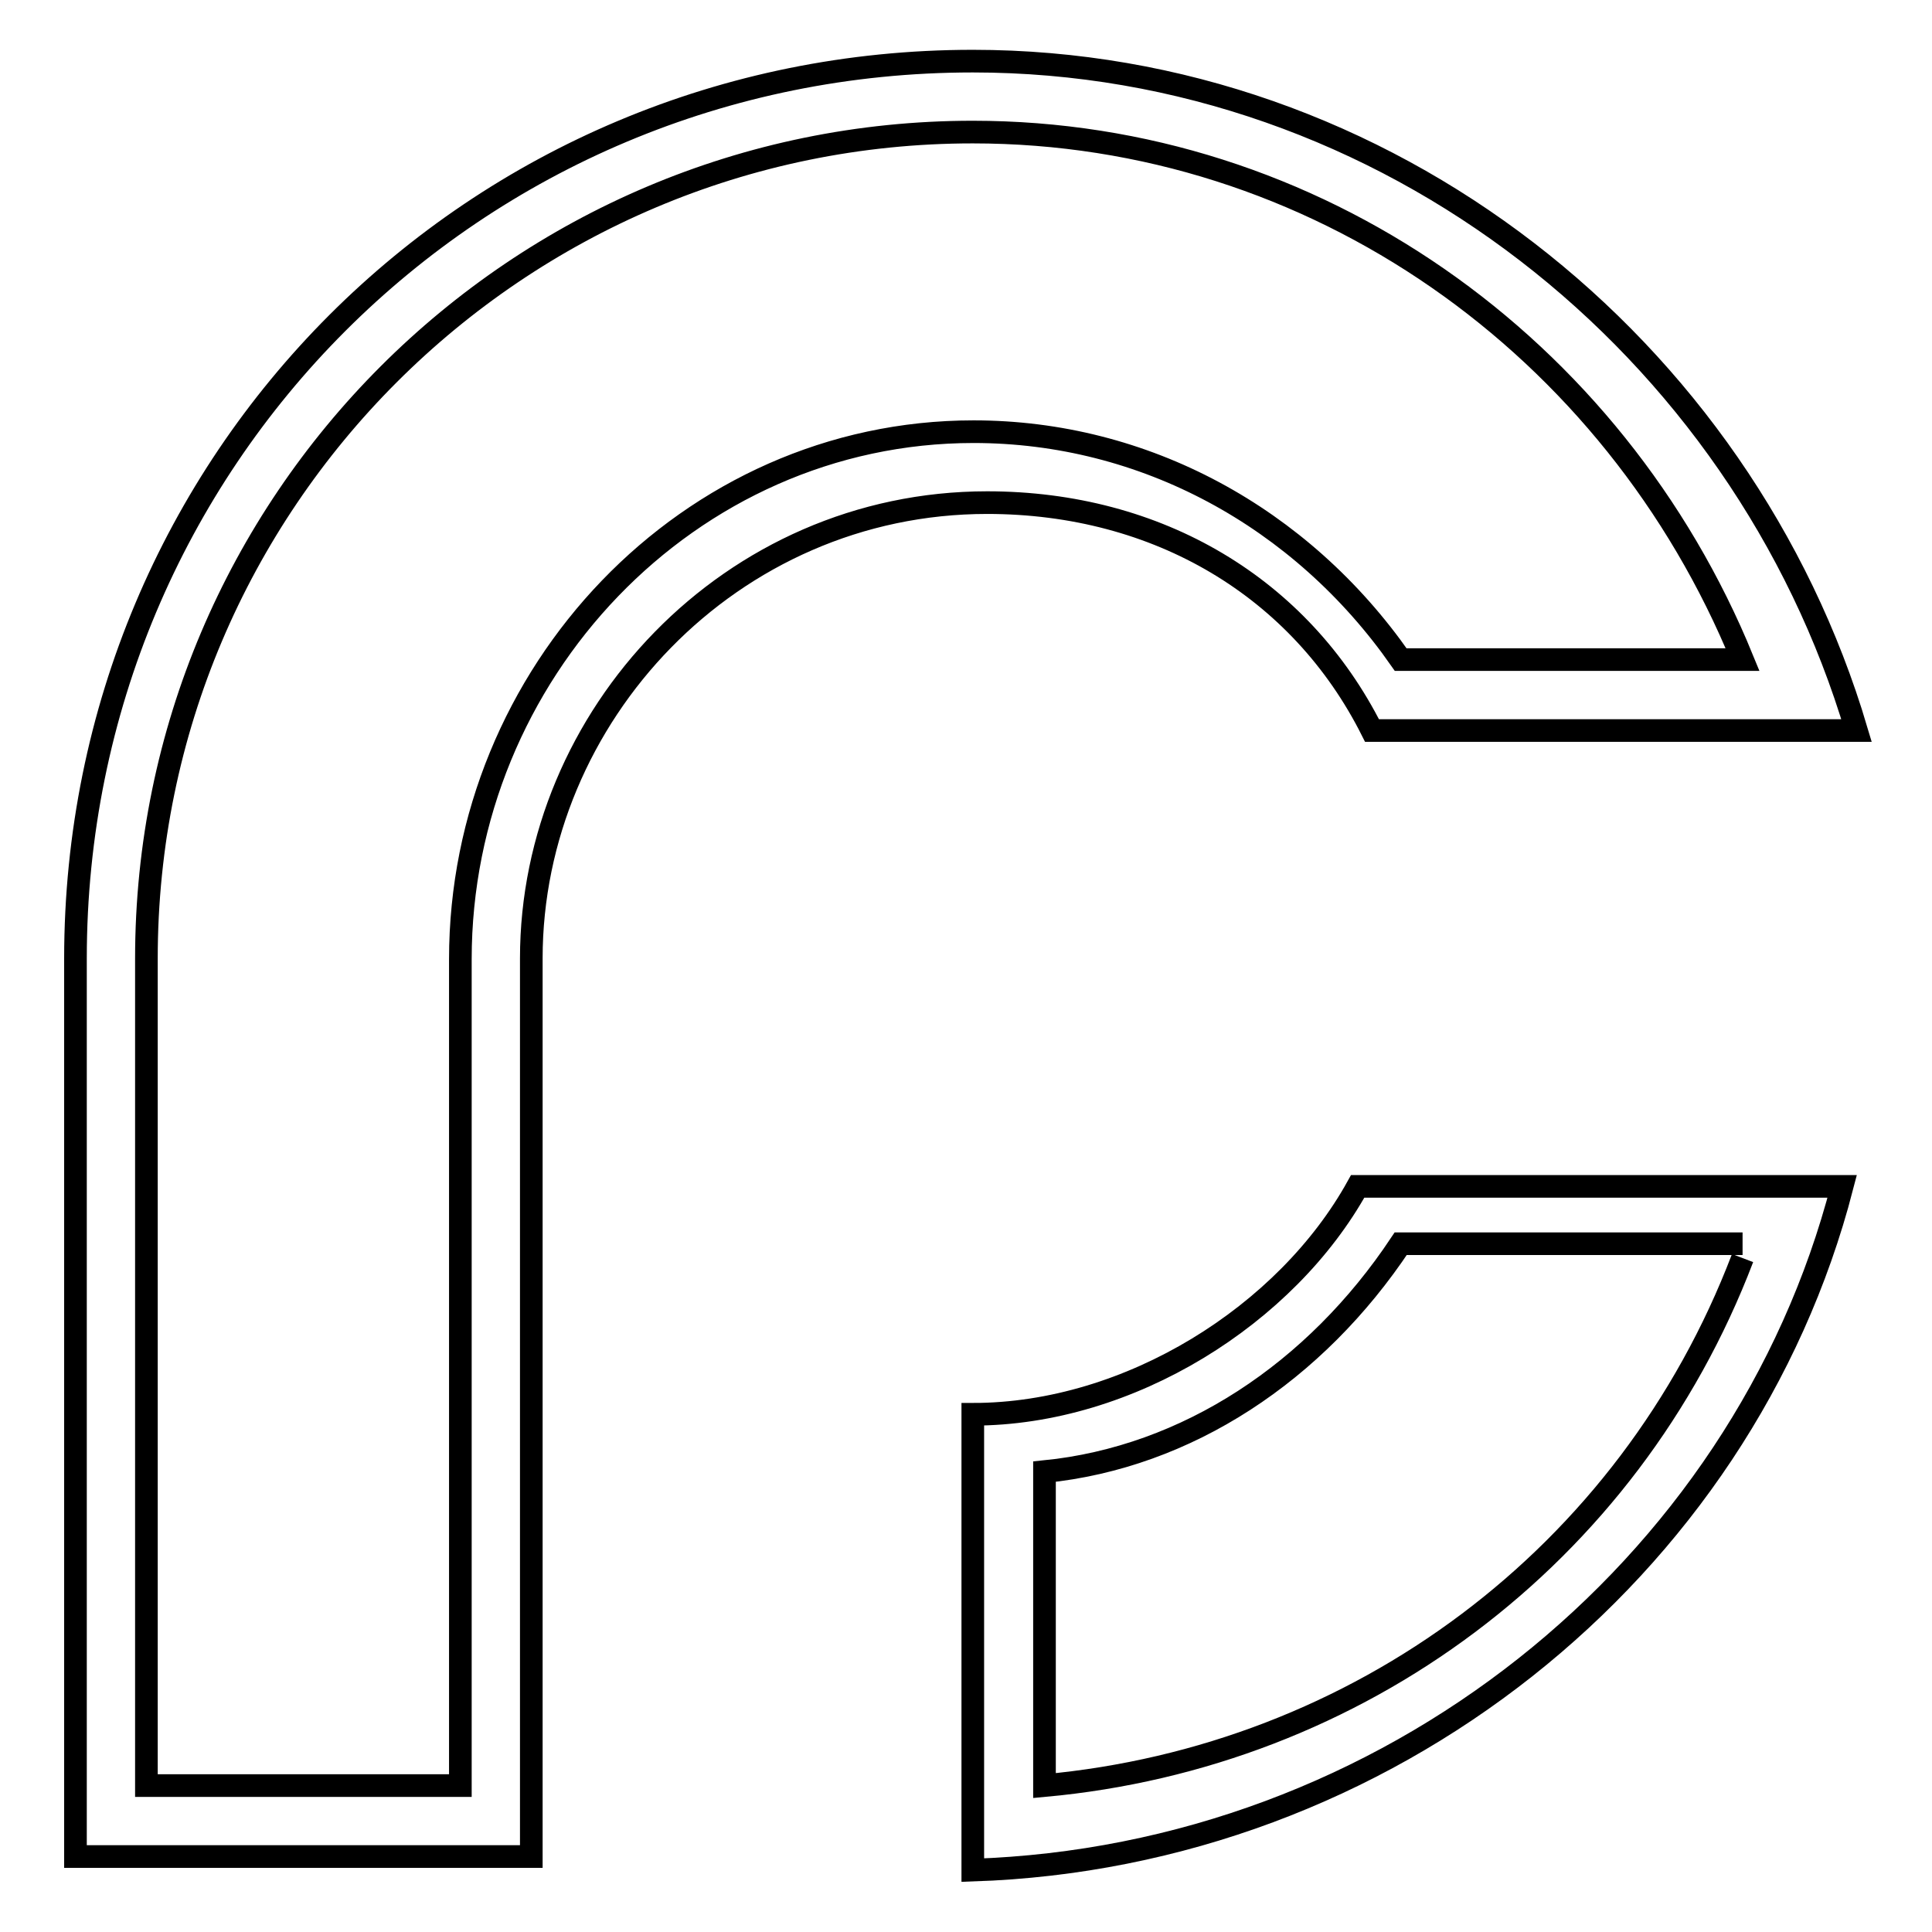
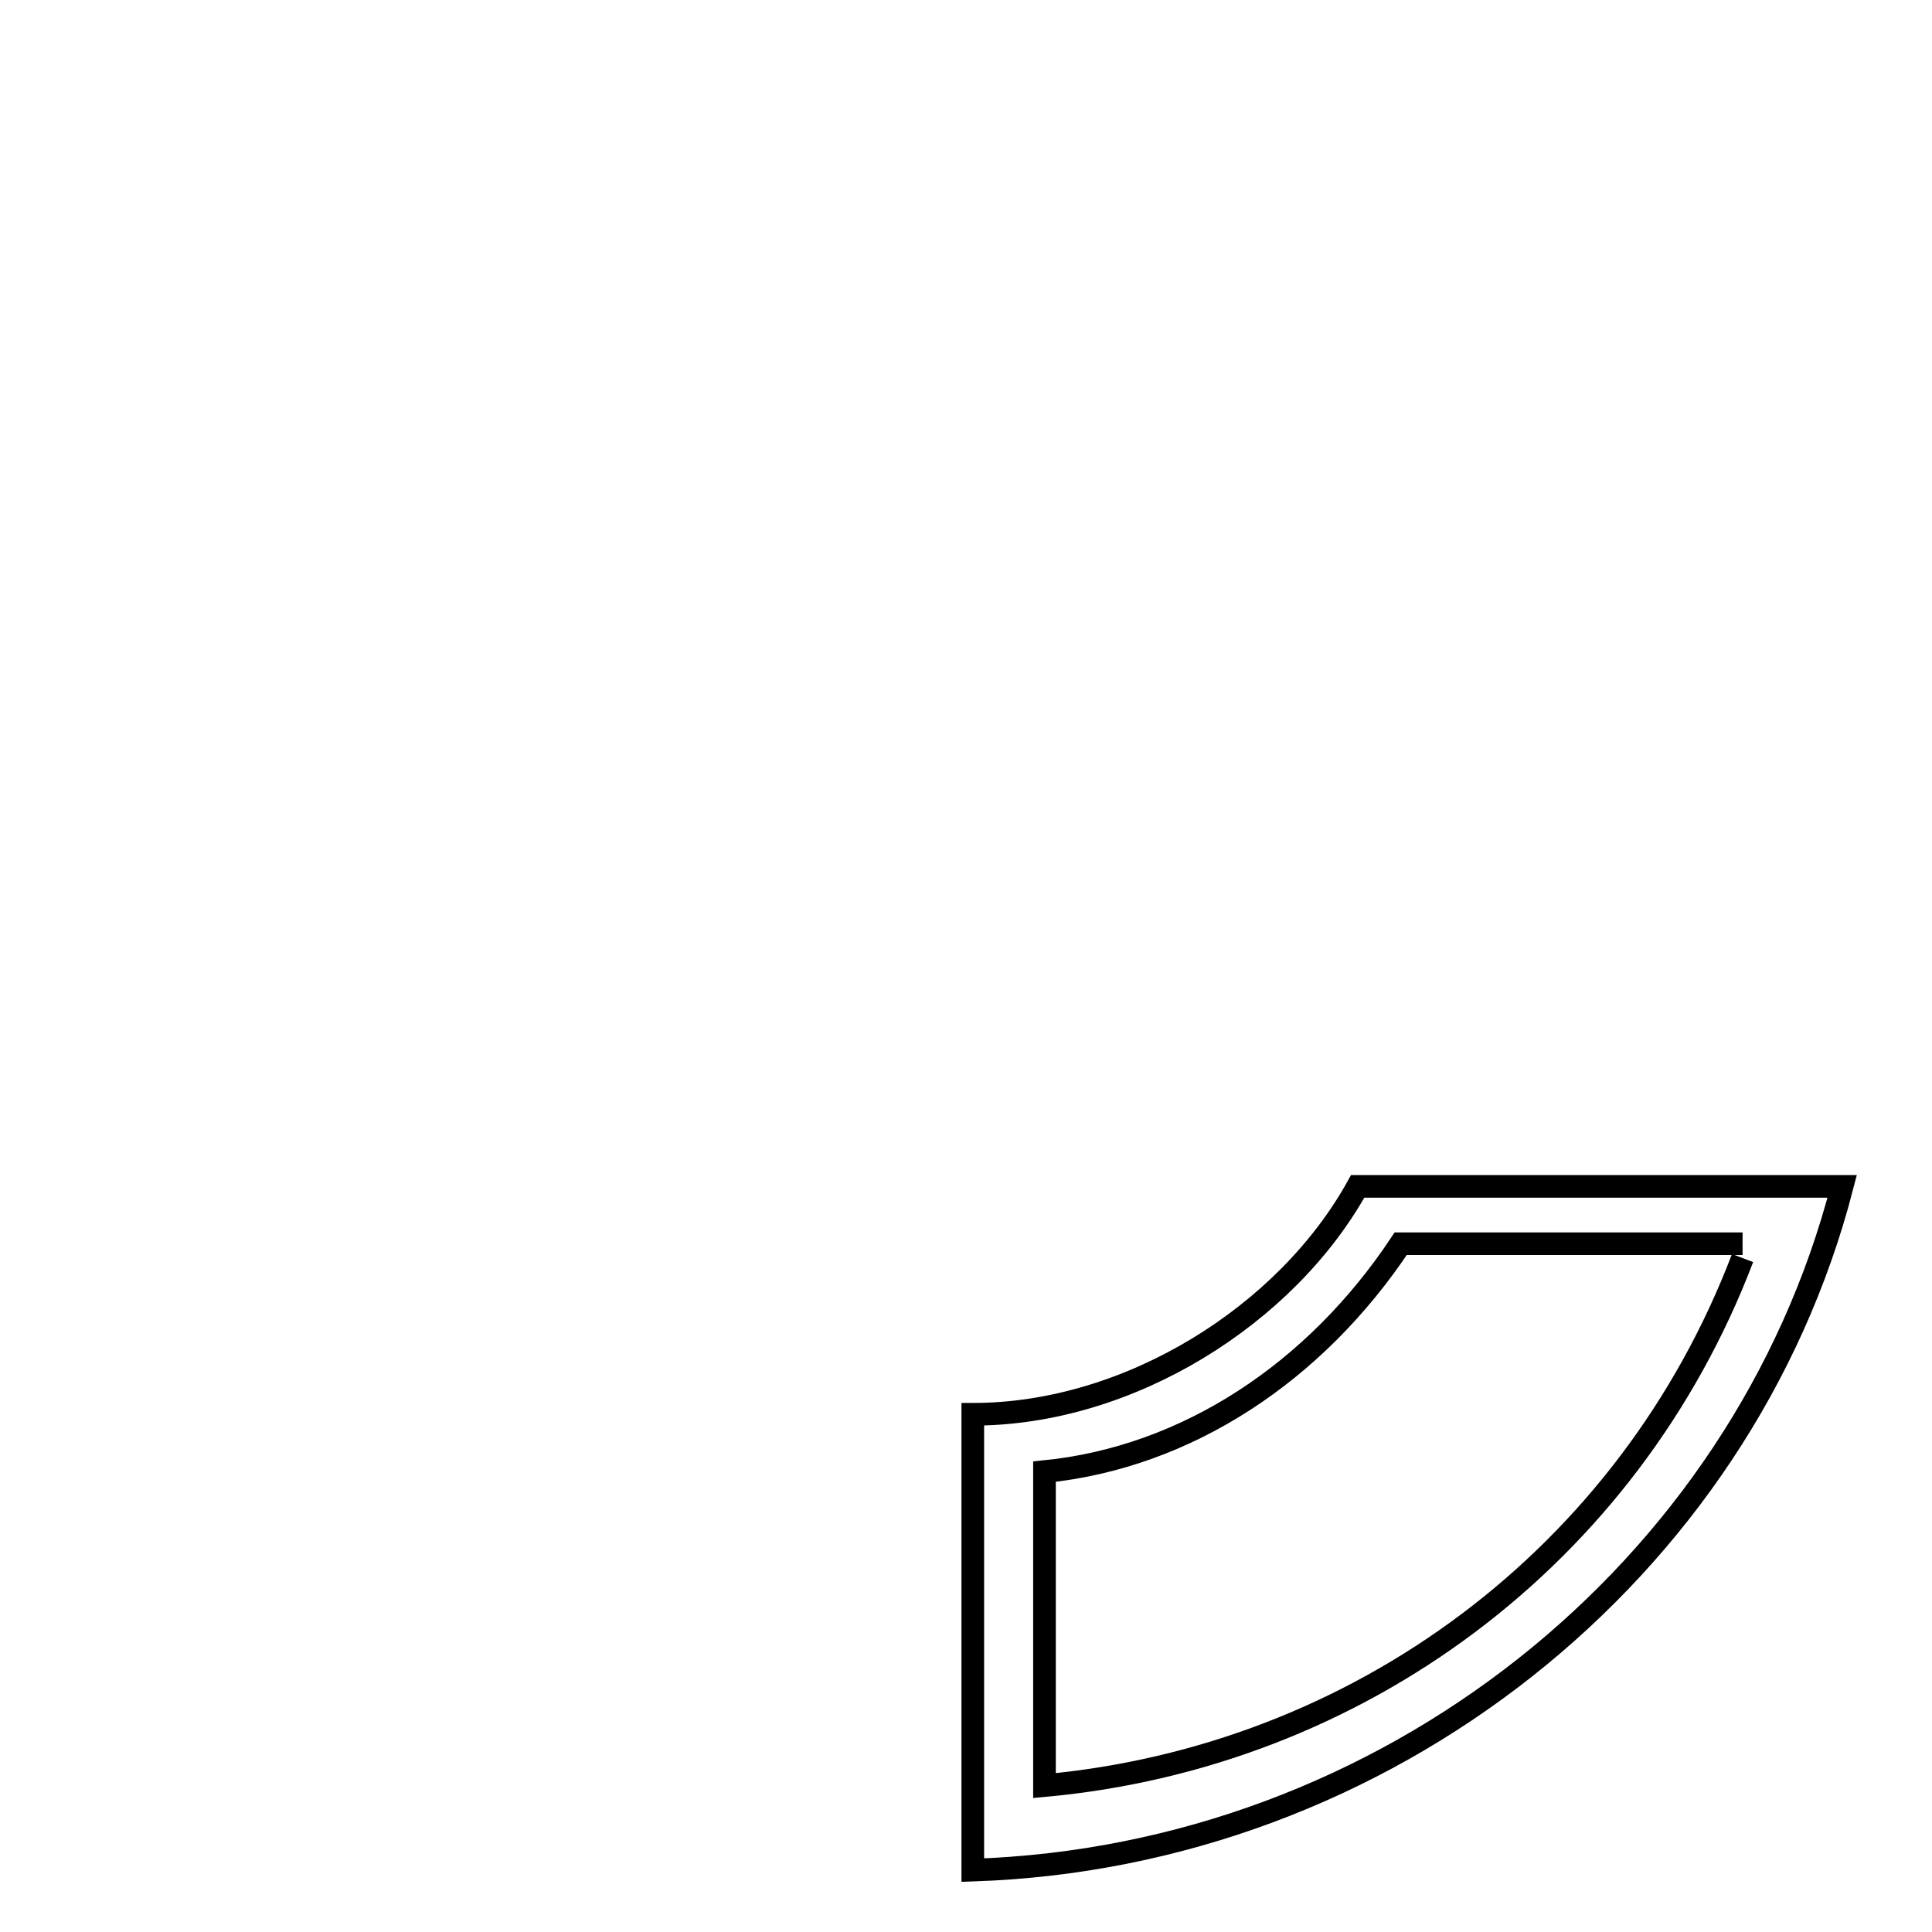
<svg xmlns="http://www.w3.org/2000/svg" version="1.1" x="0px" y="0px" viewBox="0 0 256 256" enable-background="new 0 0 256 256" xml:space="preserve">
  <g>
    <g>
      <path stroke-width="3" fill-opacity="0" stroke="#000000" d="M230.9,166.7c-15.1,39.6-51,66.1-92.5,69.9V195c18.9-1.9,35.9-13.2,47.2-30.2h45.3 M244.1,157.2h-64.2c-9.4,17-30.2,30.2-51,30.2v60.4C183.7,246,230.9,208.2,244.1,157.2L244.1,157.2z" />
-       <path stroke-width="3" fill-opacity="0" stroke="#000000" d="M128.9,17.5c45.3,0,85,28.3,102,69.9h-45.3c-13.2-18.9-34-30.2-56.6-30.2c-37.8,0-68,32.1-68,69.9v109.5H19.4V136.5l0,0V127C19.4,66.6,68.5,17.5,128.9,17.5 M128.9,8.1C62.9,8.1,10,61,10,127l0,0V246h60.4V127c0-32.1,26.4-60.4,60.4-60.4c22.7,0,41.5,11.3,51,30.2H246C230.9,45.9,183.7,8.1,128.9,8.1L128.9,8.1z" />
    </g>
  </g>
</svg>